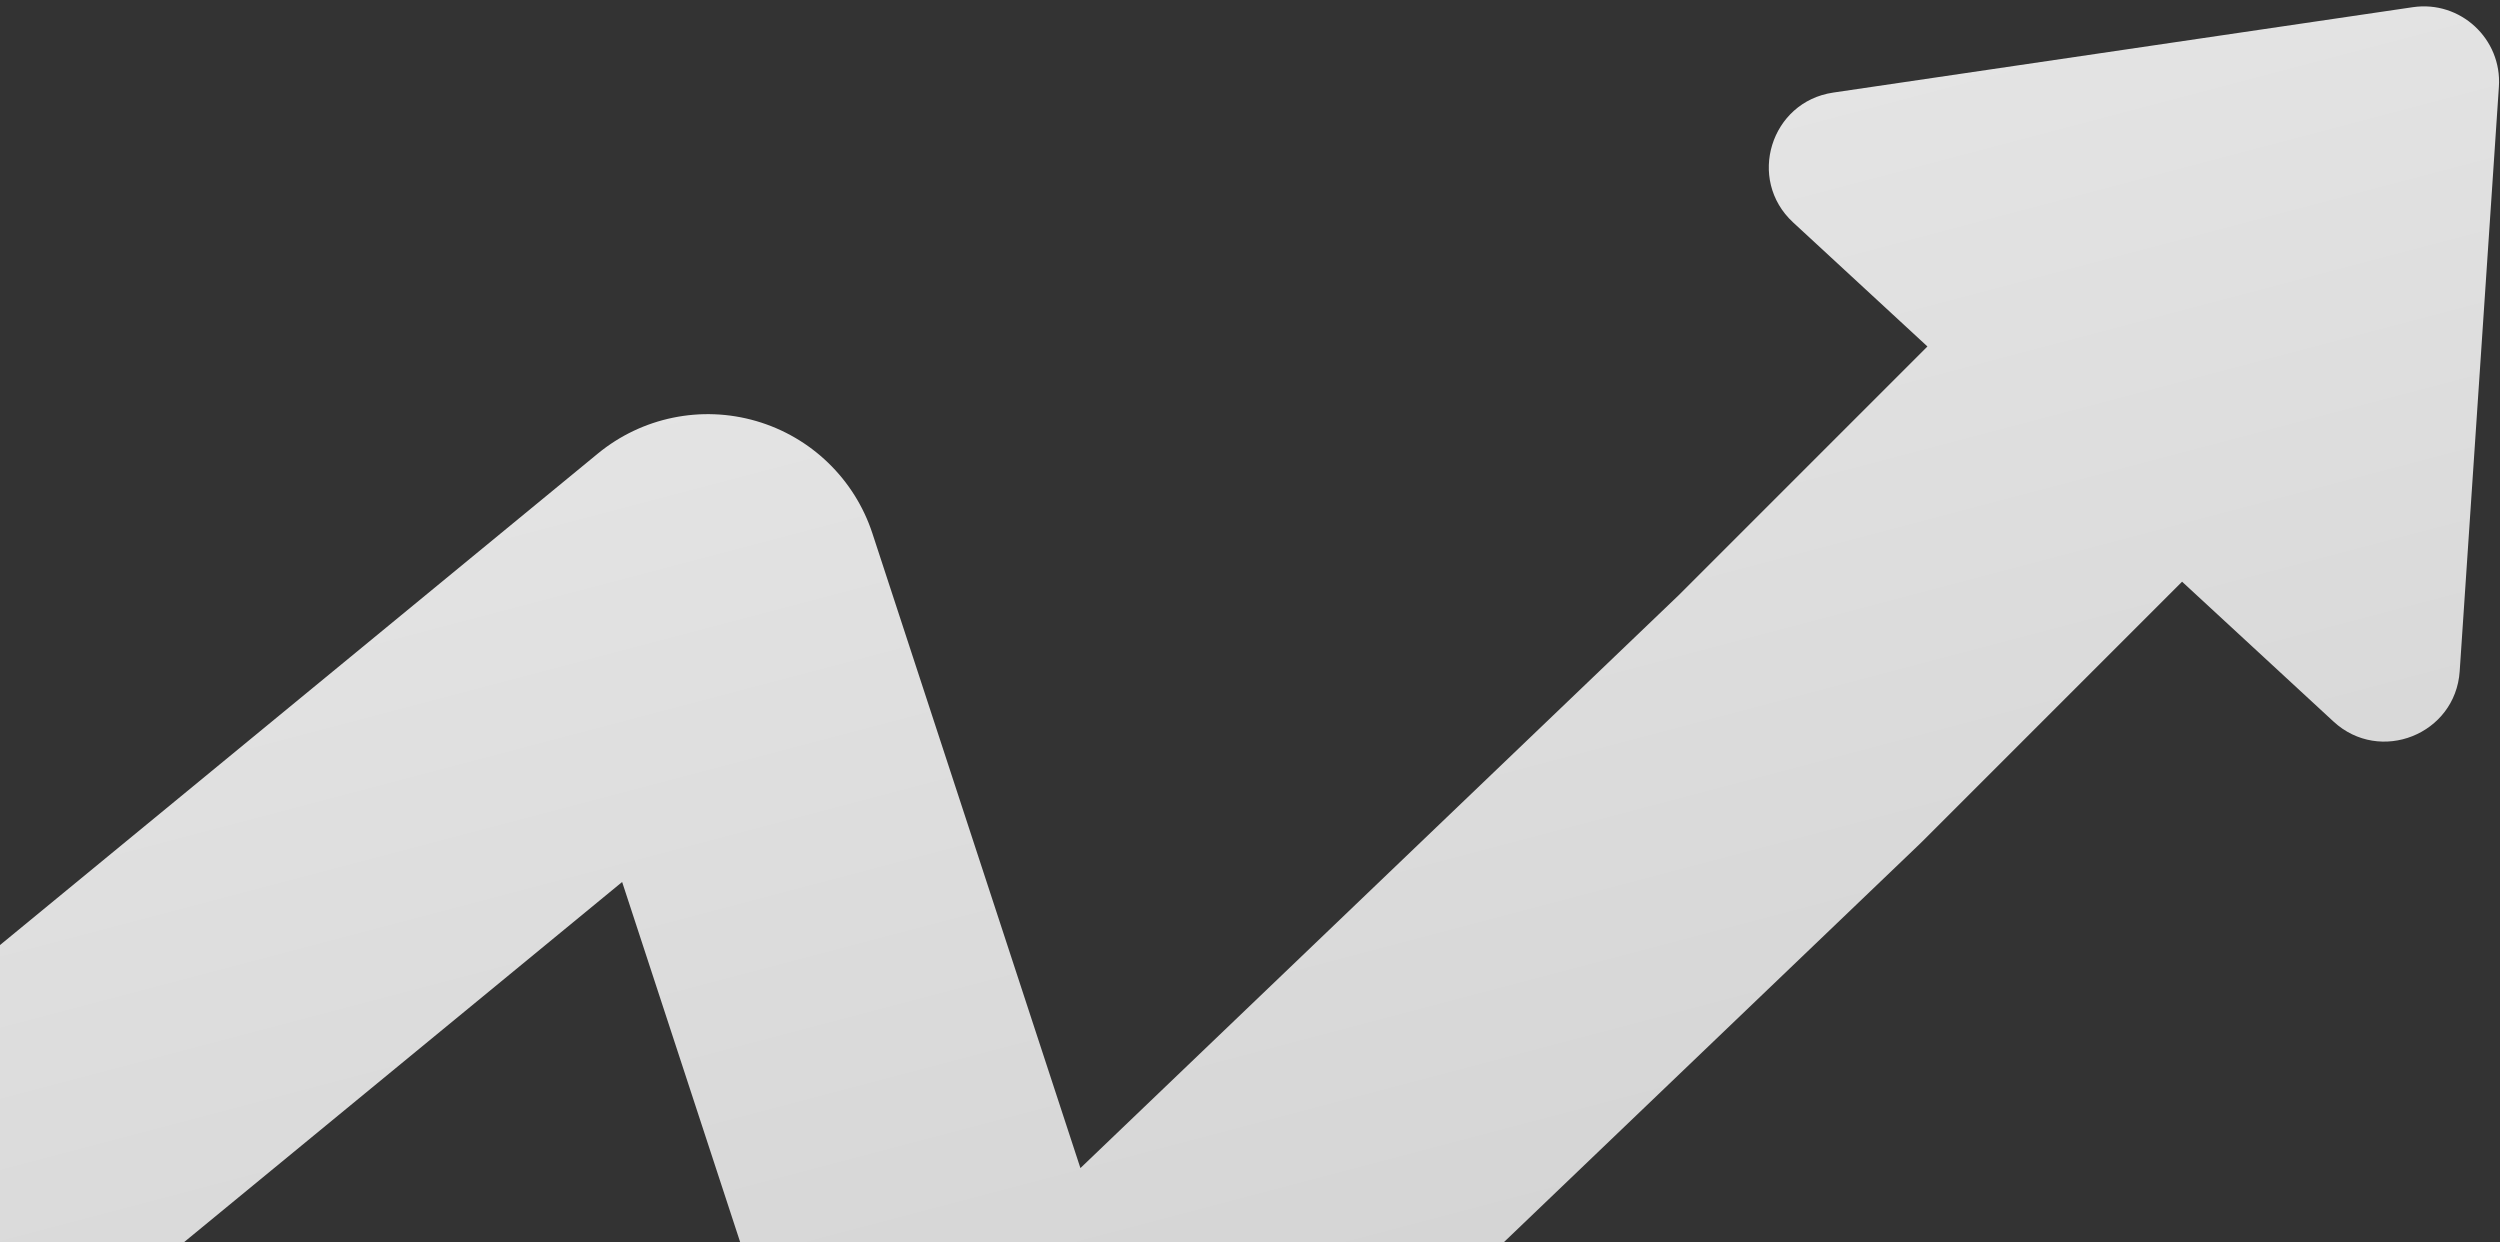
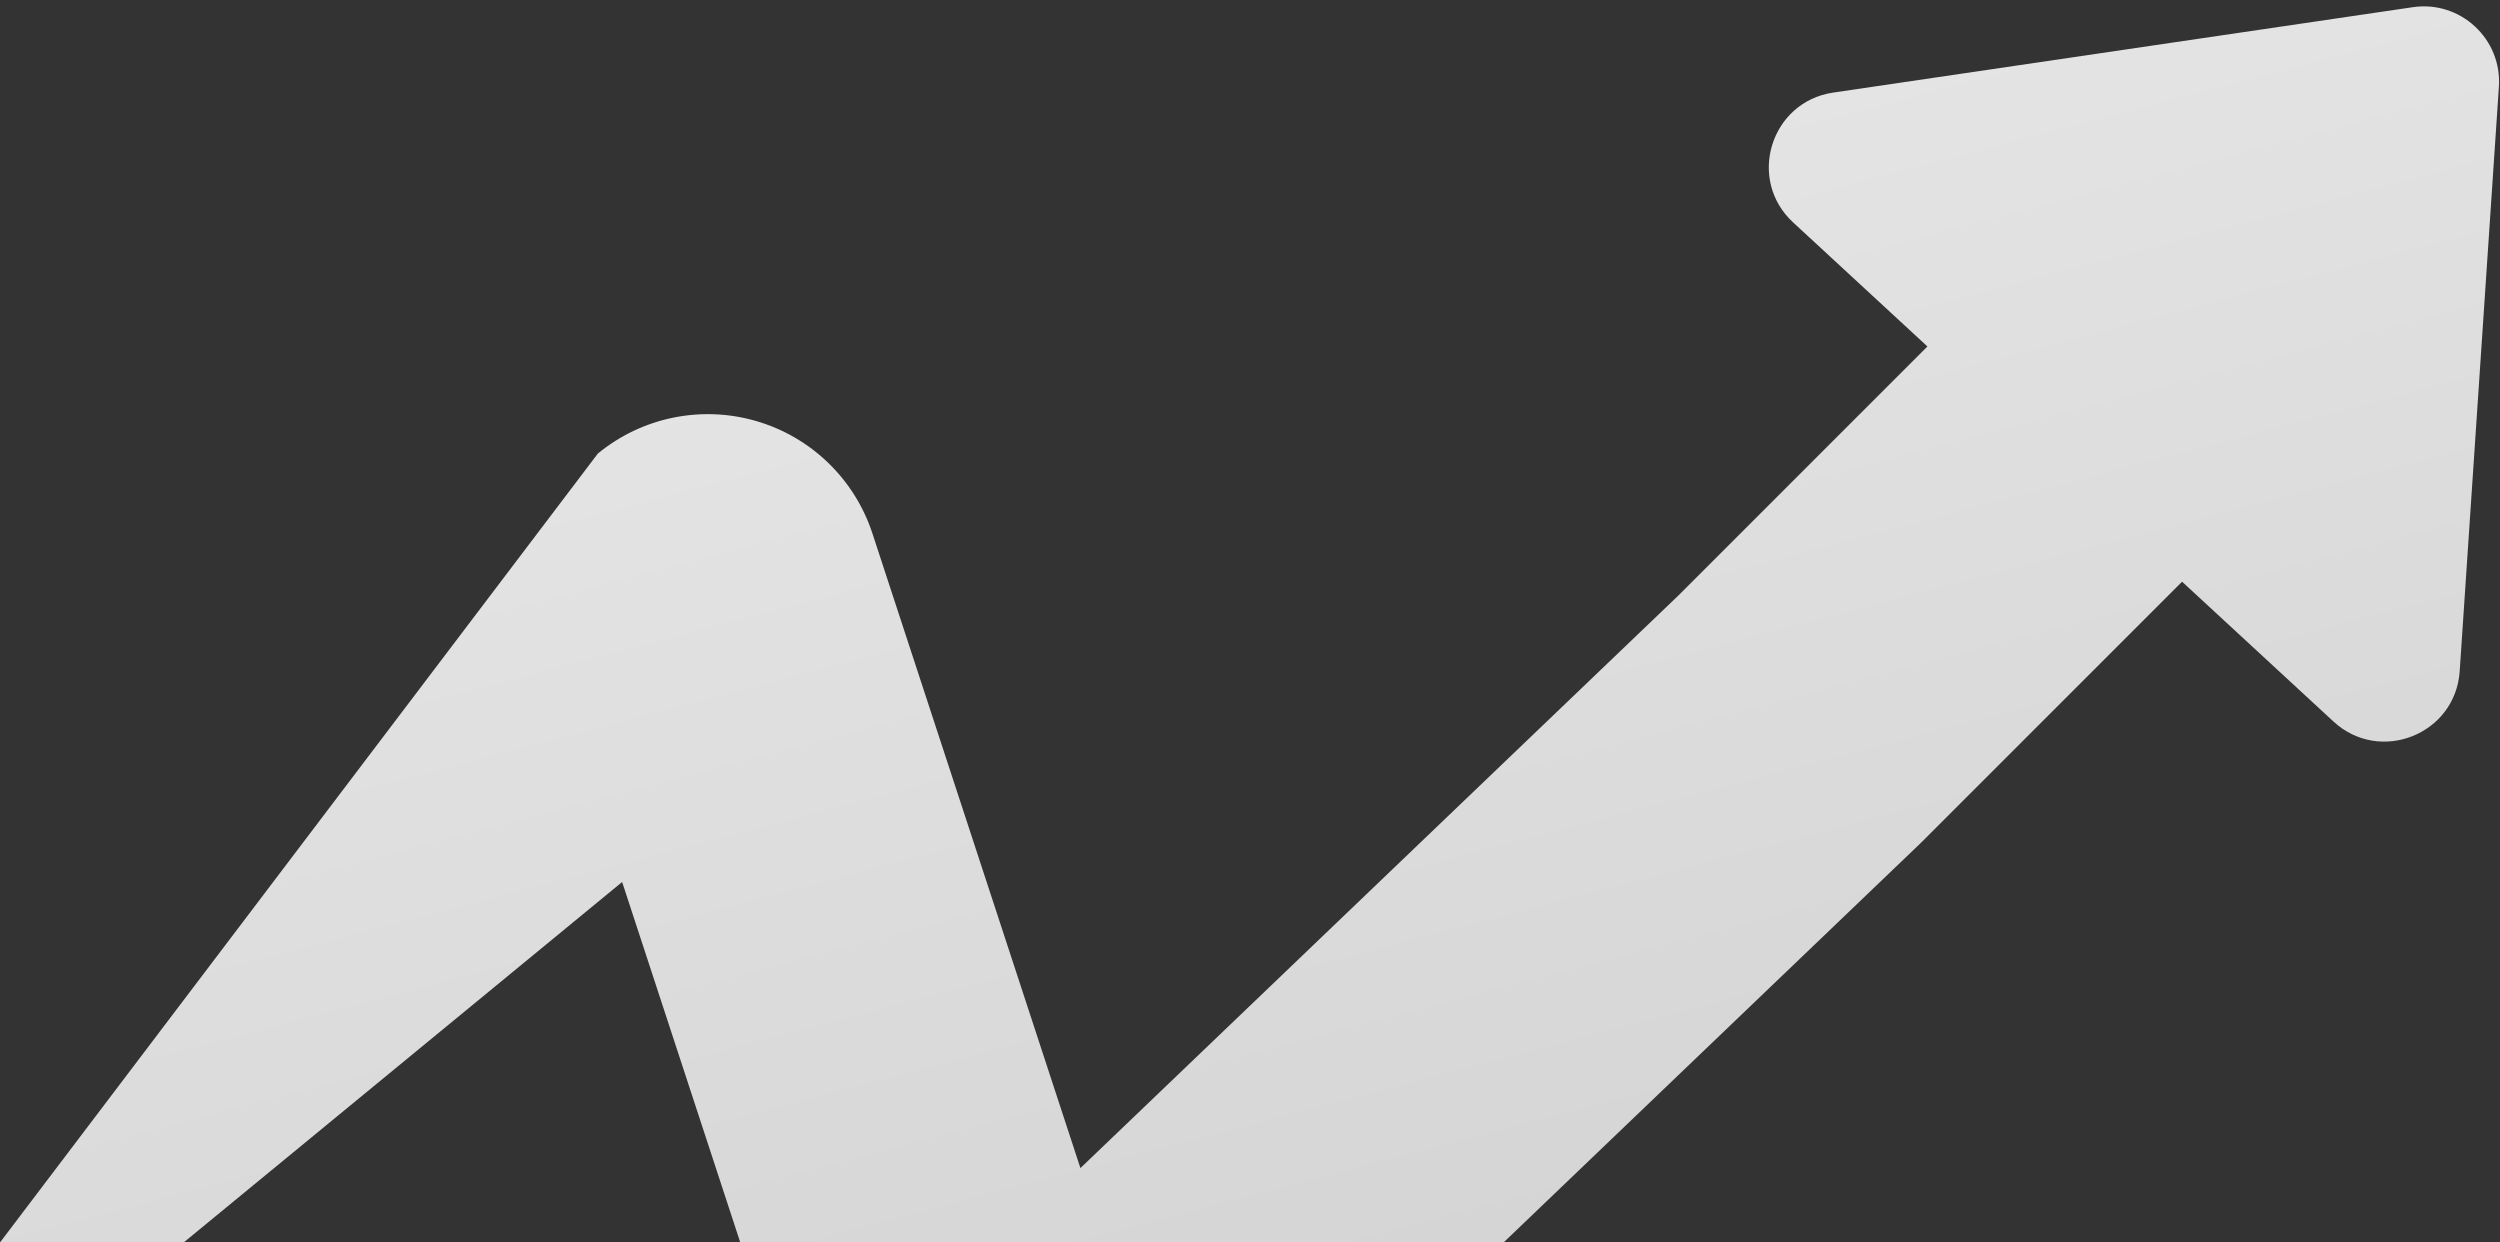
<svg xmlns="http://www.w3.org/2000/svg" width="332" height="165" viewBox="0 0 332 165" fill="none">
  <rect x="0" y="0" width="332" height="165" fill="#333333" stroke="none" />
-   <path fill-rule="evenodd" clip-rule="evenodd" d="M24.39 165H0V125.502L79.394 60.233C85.261 55.41 93.13 53.794 100.423 55.915C107.715 58.036 113.491 63.62 115.856 70.837L143.479 155.122L222.913 79.06L255.962 46.011L238.123 29.534C231.949 23.832 235.136 13.52 243.45 12.295L320.418 0.955C326.725 0.026 332.279 5.157 331.853 11.518L326.647 89.141C326.085 97.526 316.058 101.52 309.884 95.818L289.779 77.248L255.263 111.763C255.146 111.881 255.027 111.997 254.907 112.112L199.674 165H98.309L82.62 117.129L24.39 165Z" fill="url(#paint0_linear_167_66)" />
+   <path fill-rule="evenodd" clip-rule="evenodd" d="M24.39 165H0L79.394 60.233C85.261 55.41 93.13 53.794 100.423 55.915C107.715 58.036 113.491 63.62 115.856 70.837L143.479 155.122L222.913 79.06L255.962 46.011L238.123 29.534C231.949 23.832 235.136 13.52 243.45 12.295L320.418 0.955C326.725 0.026 332.279 5.157 331.853 11.518L326.647 89.141C326.085 97.526 316.058 101.52 309.884 95.818L289.779 77.248L255.263 111.763C255.146 111.881 255.027 111.997 254.907 112.112L199.674 165H98.309L82.62 117.129L24.39 165Z" fill="url(#paint0_linear_167_66)" />
  <defs>
    <linearGradient id="paint0_linear_167_66" x1="-92.001" y1="-13.927" x2="52.264" y2="533.36" gradientUnits="userSpaceOnUse">
      <stop stop-color="#F0F0F0" />
      <stop offset="1" stop-color="#B2B2B2" />
    </linearGradient>
  </defs>
</svg>